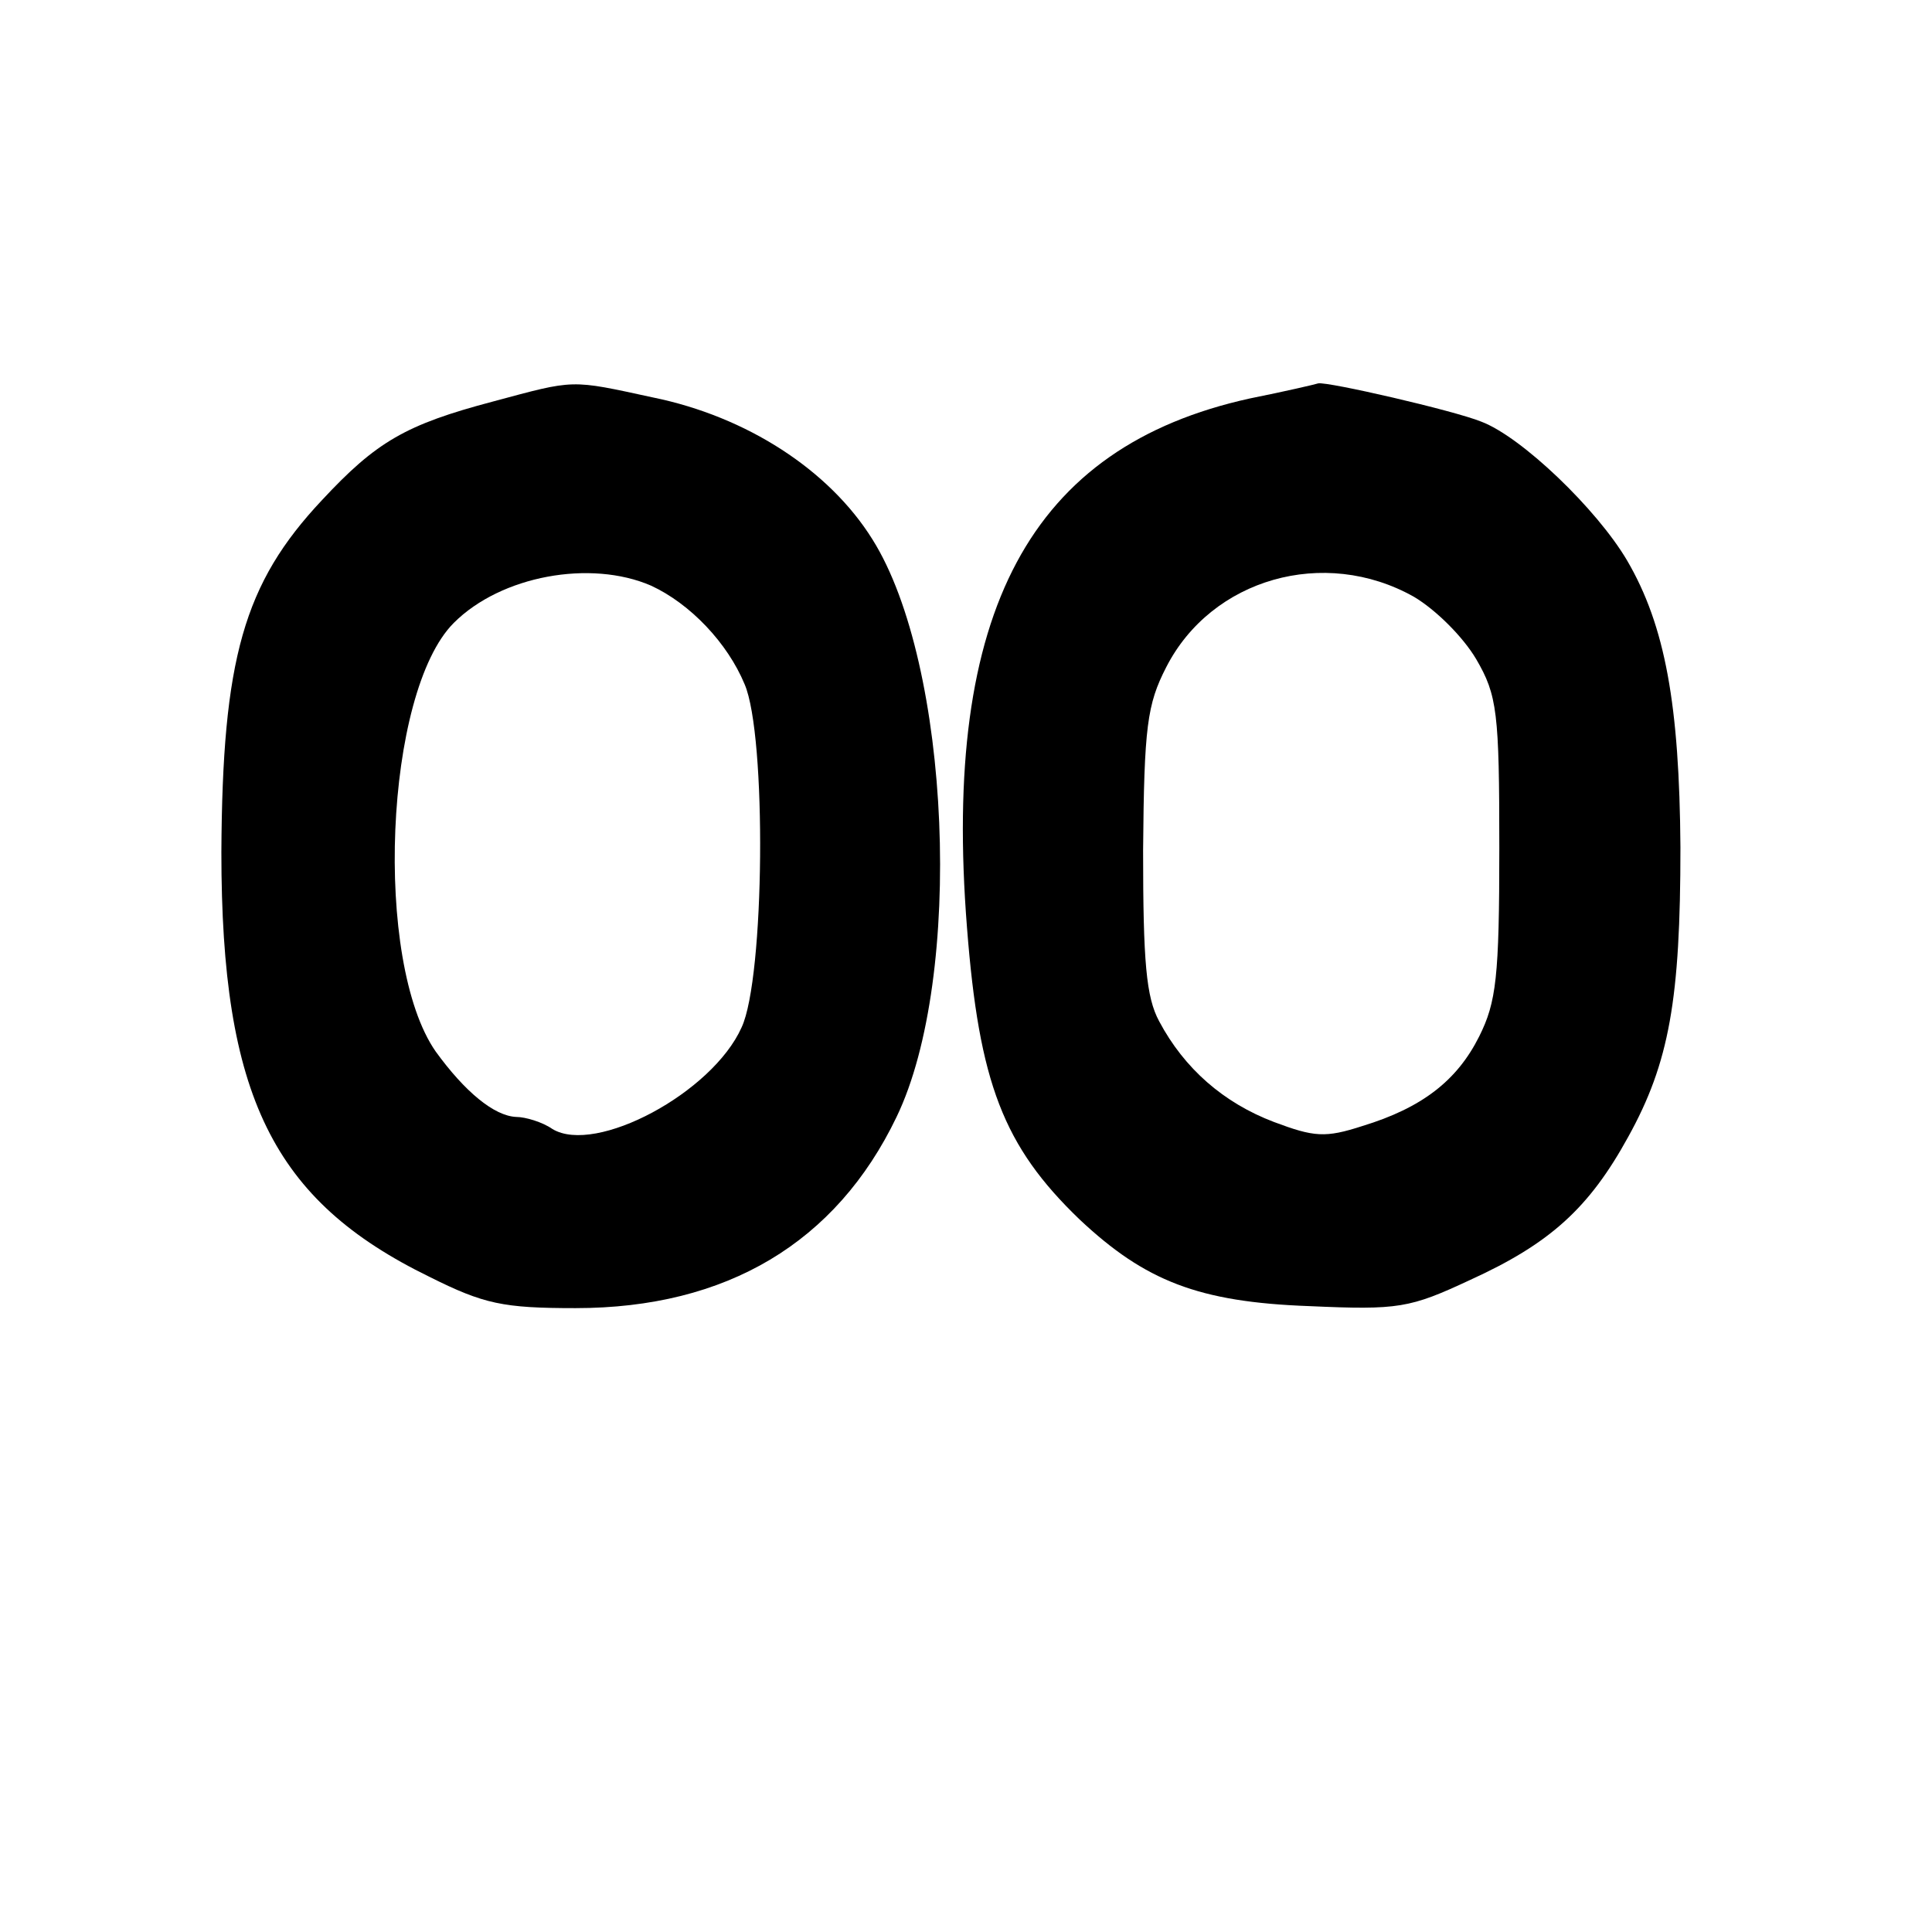
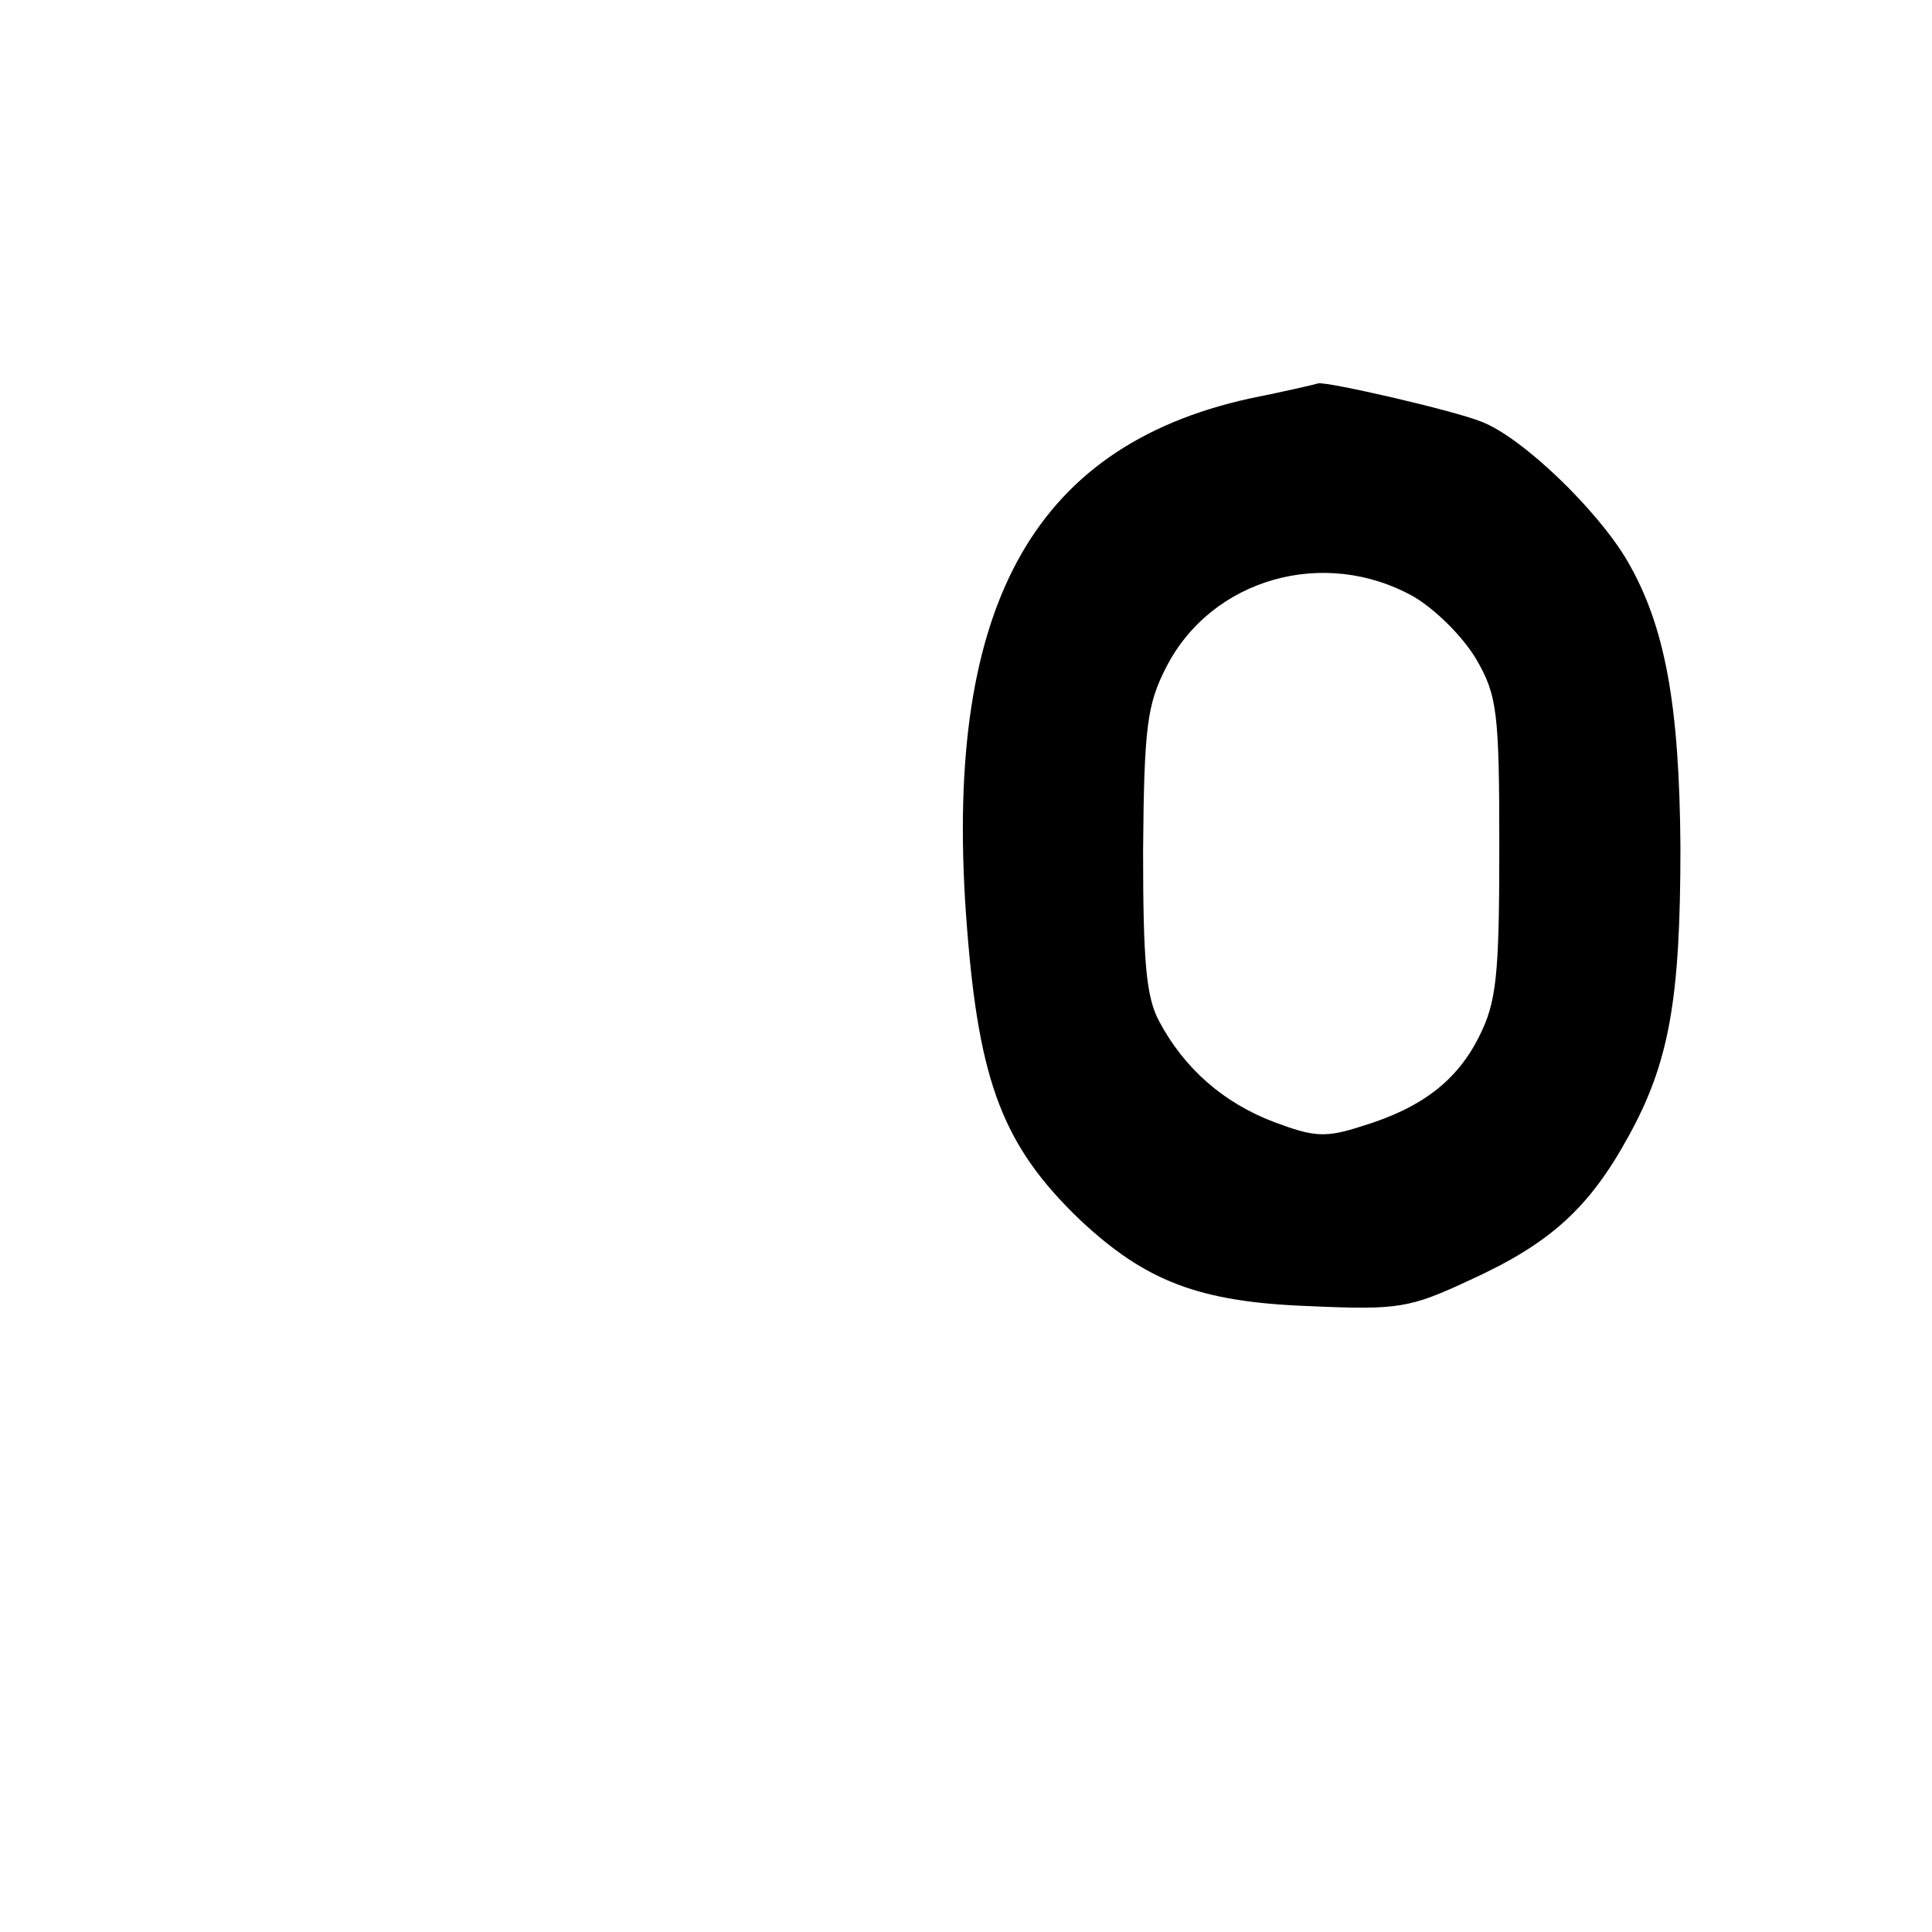
<svg xmlns="http://www.w3.org/2000/svg" version="1.0" width="192pt" height="192pt" viewBox="0 0 192 192" preserveAspectRatio="xMidYMid meet">
  <g transform="translate(0,192) scale(0.1,-0.1)" fill="#000000" stroke="none">
-     <path d="M490 1521 c-87 -23 -116 -40 -170 -98 -78 -83 -99 -158 -100 -350 0 -242 51 -346 207 -422 54 -27 73 -31 145 -31 150 0 259 65 319 190 67 139 54 450 -24 574 -43 69 -125 122 -218 141 -83 18 -77 18 -159 -4z m157 -183 c39 -18 76 -57 93 -98 22 -51 20 -292 -3 -341 -29 -65 -145 -127 -188 -101 -10 7 -27 12 -36 12 -22 1 -51 25 -80 65 -62 89 -51 357 18 426 47 47 136 63 196 37z" />
-     <path d="M1242 1524 c-218 -48 -306 -211 -281 -526 12 -154 36 -217 112 -290 65 -61 118 -82 228 -86 89 -4 100 -2 160 26 79 36 118 71 157 142 41 74 52 137 52 288 -1 141 -15 220 -53 285 -30 51 -105 123 -145 138 -27 11 -153 40 -162 38 -3 -1 -33 -8 -68 -15z m163 -197 c22 -13 49 -40 62 -62 21 -36 23 -53 23 -188 0 -128 -3 -153 -20 -187 -22 -44 -57 -71 -116 -89 -37 -12 -48 -11 -88 4 -50 19 -89 53 -114 100 -13 24 -16 59 -16 170 1 123 4 145 23 182 45 88 157 120 246 70z" />
+     <path d="M1242 1524 c-218 -48 -306 -211 -281 -526 12 -154 36 -217 112 -290 65 -61 118 -82 228 -86 89 -4 100 -2 160 26 79 36 118 71 157 142 41 74 52 137 52 288 -1 141 -15 220 -53 285 -30 51 -105 123 -145 138 -27 11 -153 40 -162 38 -3 -1 -33 -8 -68 -15m163 -197 c22 -13 49 -40 62 -62 21 -36 23 -53 23 -188 0 -128 -3 -153 -20 -187 -22 -44 -57 -71 -116 -89 -37 -12 -48 -11 -88 4 -50 19 -89 53 -114 100 -13 24 -16 59 -16 170 1 123 4 145 23 182 45 88 157 120 246 70z" />
  </g>
</svg>